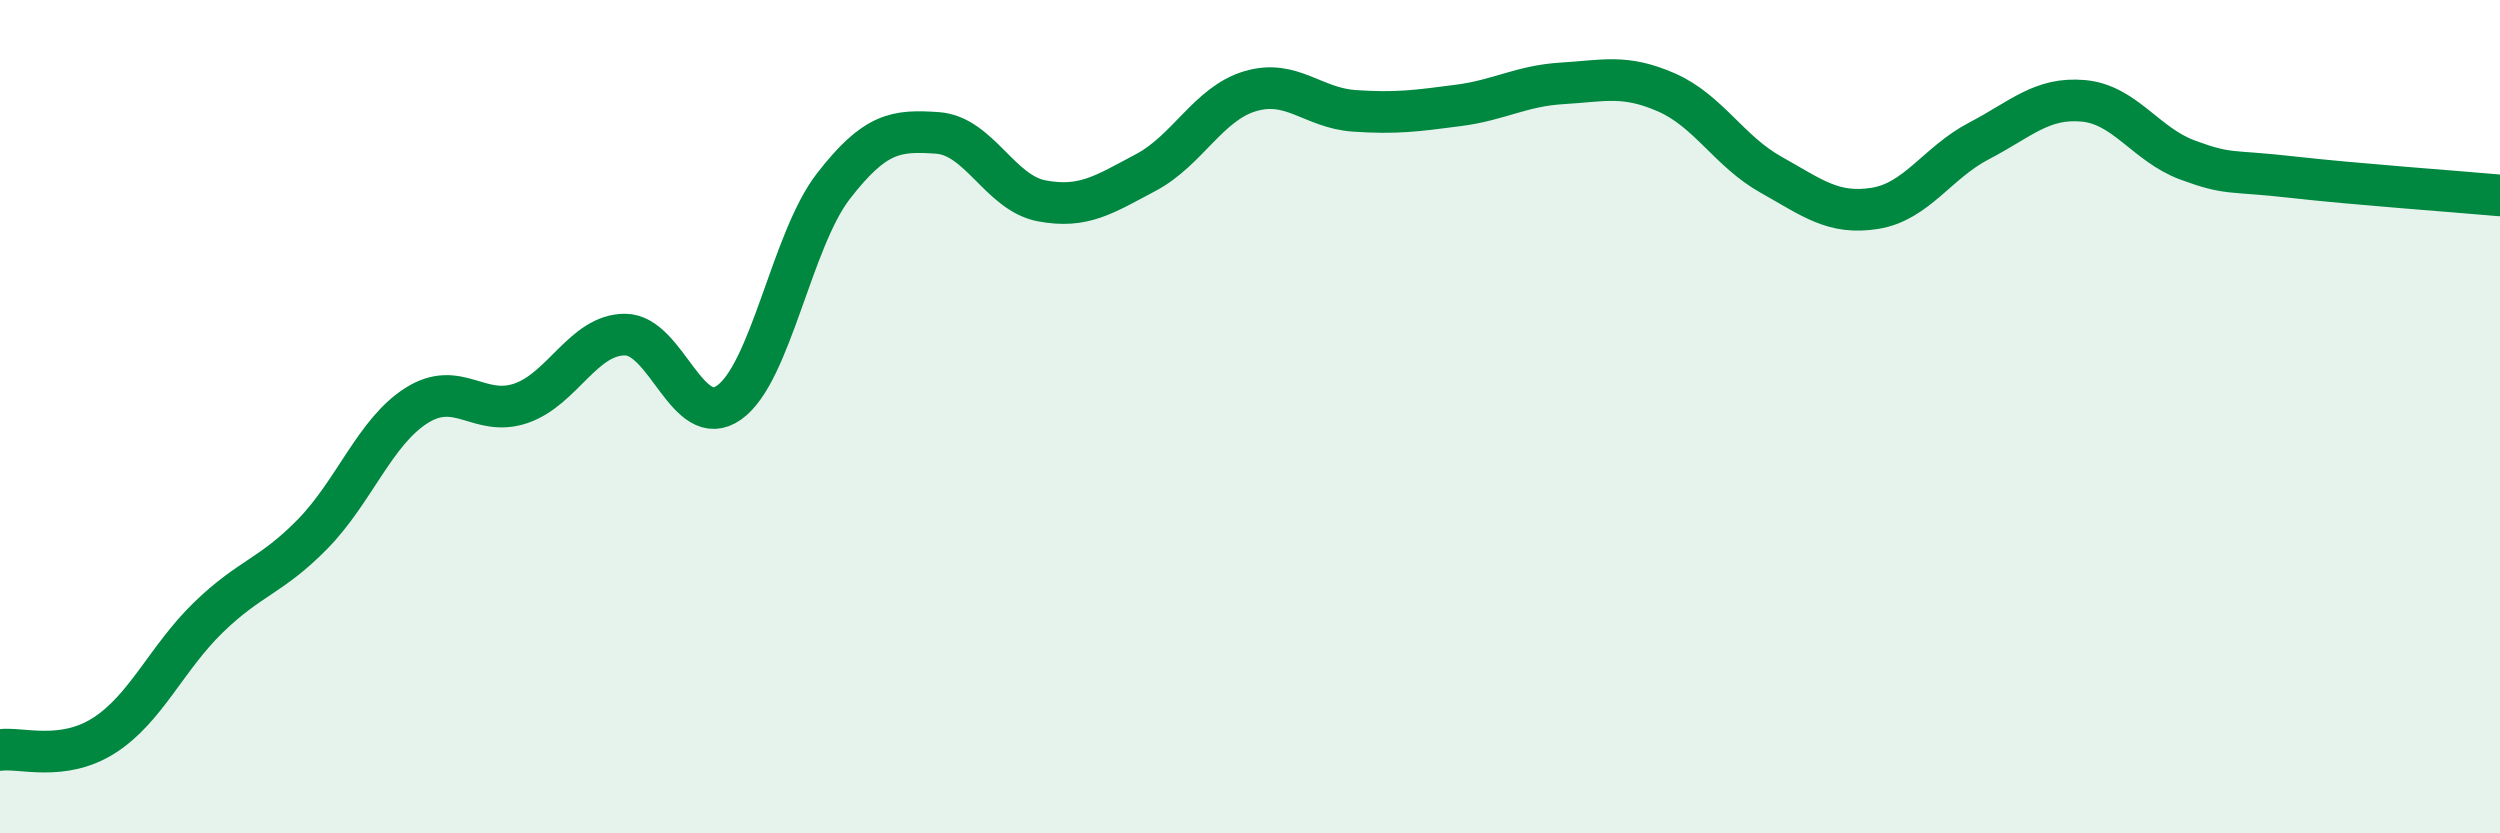
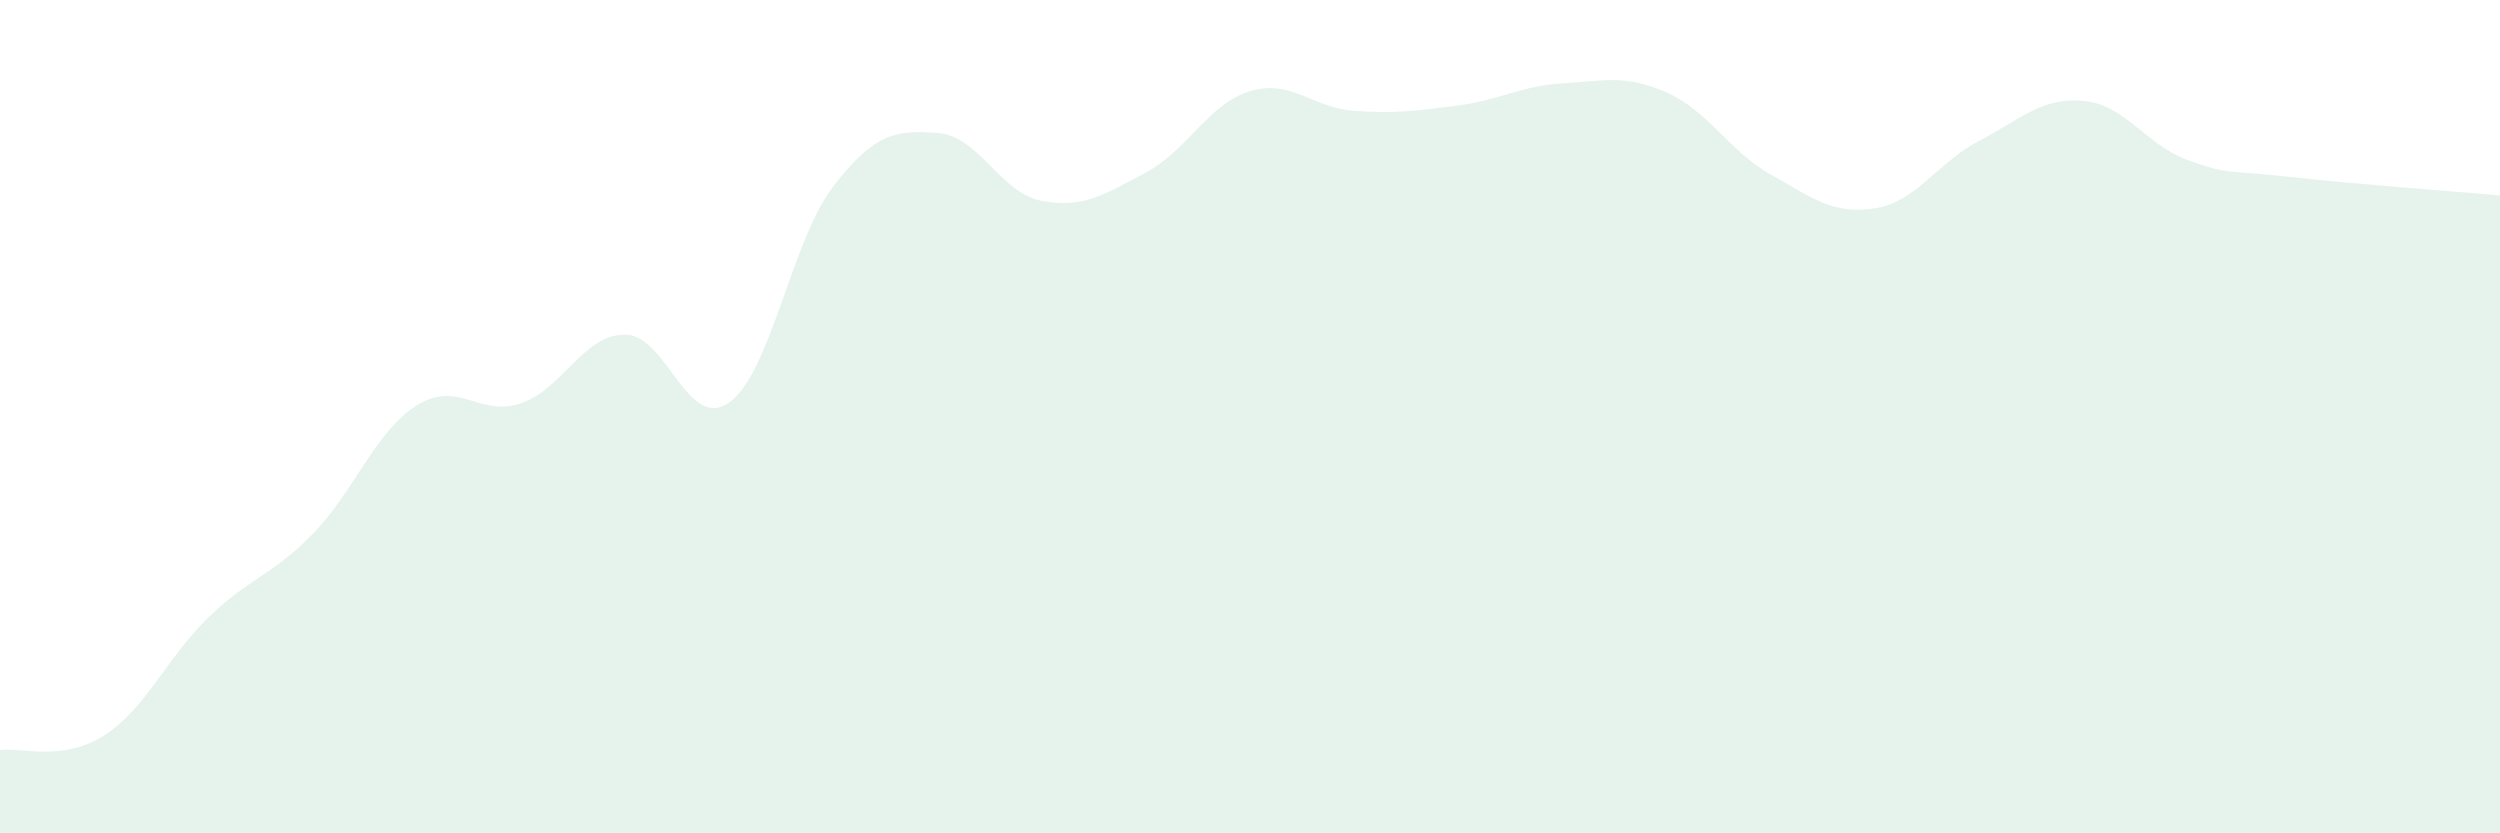
<svg xmlns="http://www.w3.org/2000/svg" width="60" height="20" viewBox="0 0 60 20">
  <path d="M 0,18 C 0.5,17.93 1.5,18.29 2.5,17.65 C 3.5,17.01 4,15.79 5,14.82 C 6,13.85 6.5,13.84 7.5,12.82 C 8.5,11.8 9,10.36 10,9.73 C 11,9.1 11.5,10.02 12.5,9.68 C 13.5,9.34 14,8.03 15,8.03 C 16,8.03 16.5,10.37 17.5,9.66 C 18.5,8.95 19,5.76 20,4.47 C 21,3.18 21.5,3.12 22.5,3.19 C 23.5,3.26 24,4.63 25,4.82 C 26,5.01 26.5,4.67 27.5,4.14 C 28.5,3.61 29,2.49 30,2.19 C 31,1.89 31.5,2.59 32.5,2.66 C 33.5,2.73 34,2.66 35,2.53 C 36,2.4 36.5,2.06 37.5,2 C 38.5,1.94 39,1.78 40,2.22 C 41,2.66 41.5,3.63 42.5,4.19 C 43.5,4.75 44,5.16 45,5 C 46,4.84 46.5,3.9 47.5,3.38 C 48.5,2.86 49,2.33 50,2.42 C 51,2.51 51.5,3.47 52.5,3.84 C 53.5,4.21 53.5,4.08 55,4.25 C 56.5,4.42 59,4.6 60,4.69L60 20L0 20Z" fill="#008740" opacity="0.1" stroke-linecap="round" stroke-linejoin="round" />
-   <path d="M 0,18 C 0.5,17.93 1.5,18.29 2.5,17.65 C 3.5,17.01 4,15.79 5,14.82 C 6,13.85 6.5,13.84 7.5,12.82 C 8.5,11.8 9,10.36 10,9.73 C 11,9.1 11.5,10.02 12.5,9.68 C 13.5,9.34 14,8.03 15,8.03 C 16,8.03 16.5,10.37 17.5,9.66 C 18.5,8.95 19,5.76 20,4.47 C 21,3.18 21.5,3.12 22.5,3.19 C 23.5,3.26 24,4.63 25,4.82 C 26,5.01 26.5,4.67 27.5,4.14 C 28.5,3.61 29,2.49 30,2.19 C 31,1.89 31.5,2.59 32.5,2.66 C 33.5,2.73 34,2.66 35,2.53 C 36,2.4 36.5,2.06 37.5,2 C 38.5,1.94 39,1.78 40,2.22 C 41,2.66 41.5,3.63 42.5,4.19 C 43.5,4.75 44,5.16 45,5 C 46,4.84 46.5,3.9 47.5,3.38 C 48.5,2.86 49,2.33 50,2.42 C 51,2.51 51.5,3.47 52.5,3.84 C 53.5,4.21 53.5,4.08 55,4.25 C 56.5,4.42 59,4.6 60,4.69" stroke="#008740" stroke-width="1" fill="none" stroke-linecap="round" stroke-linejoin="round" />
</svg>